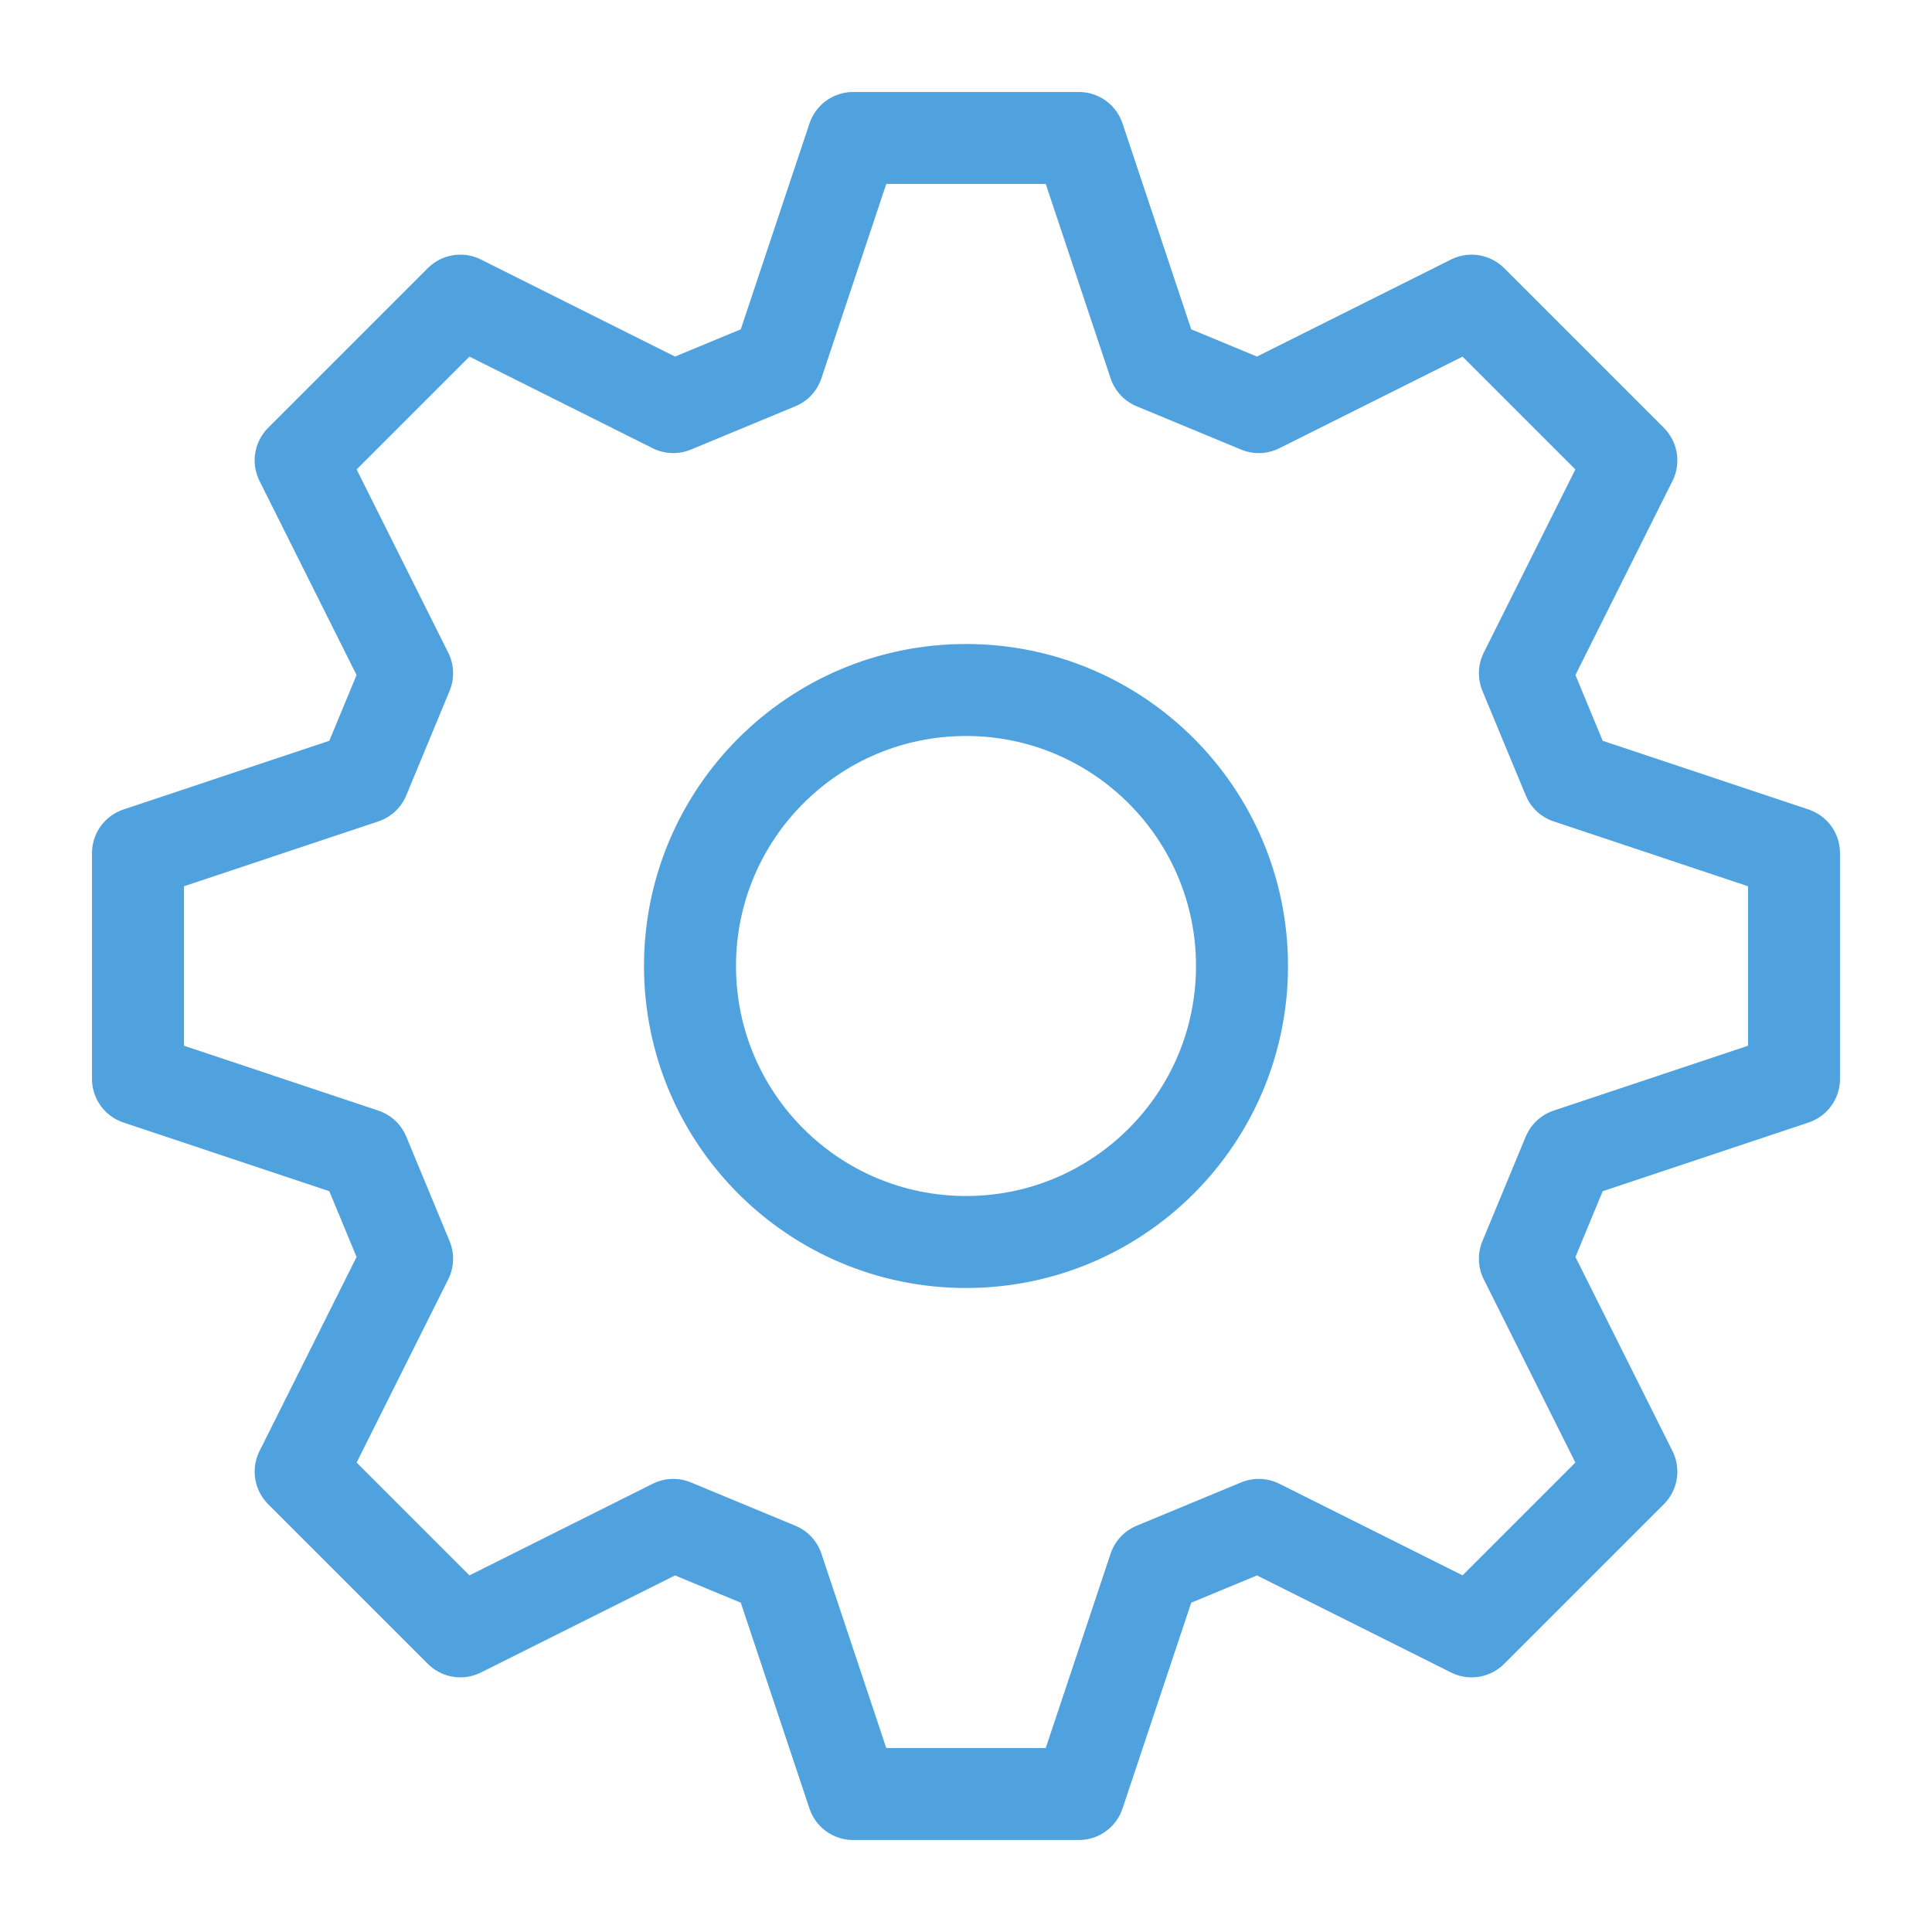
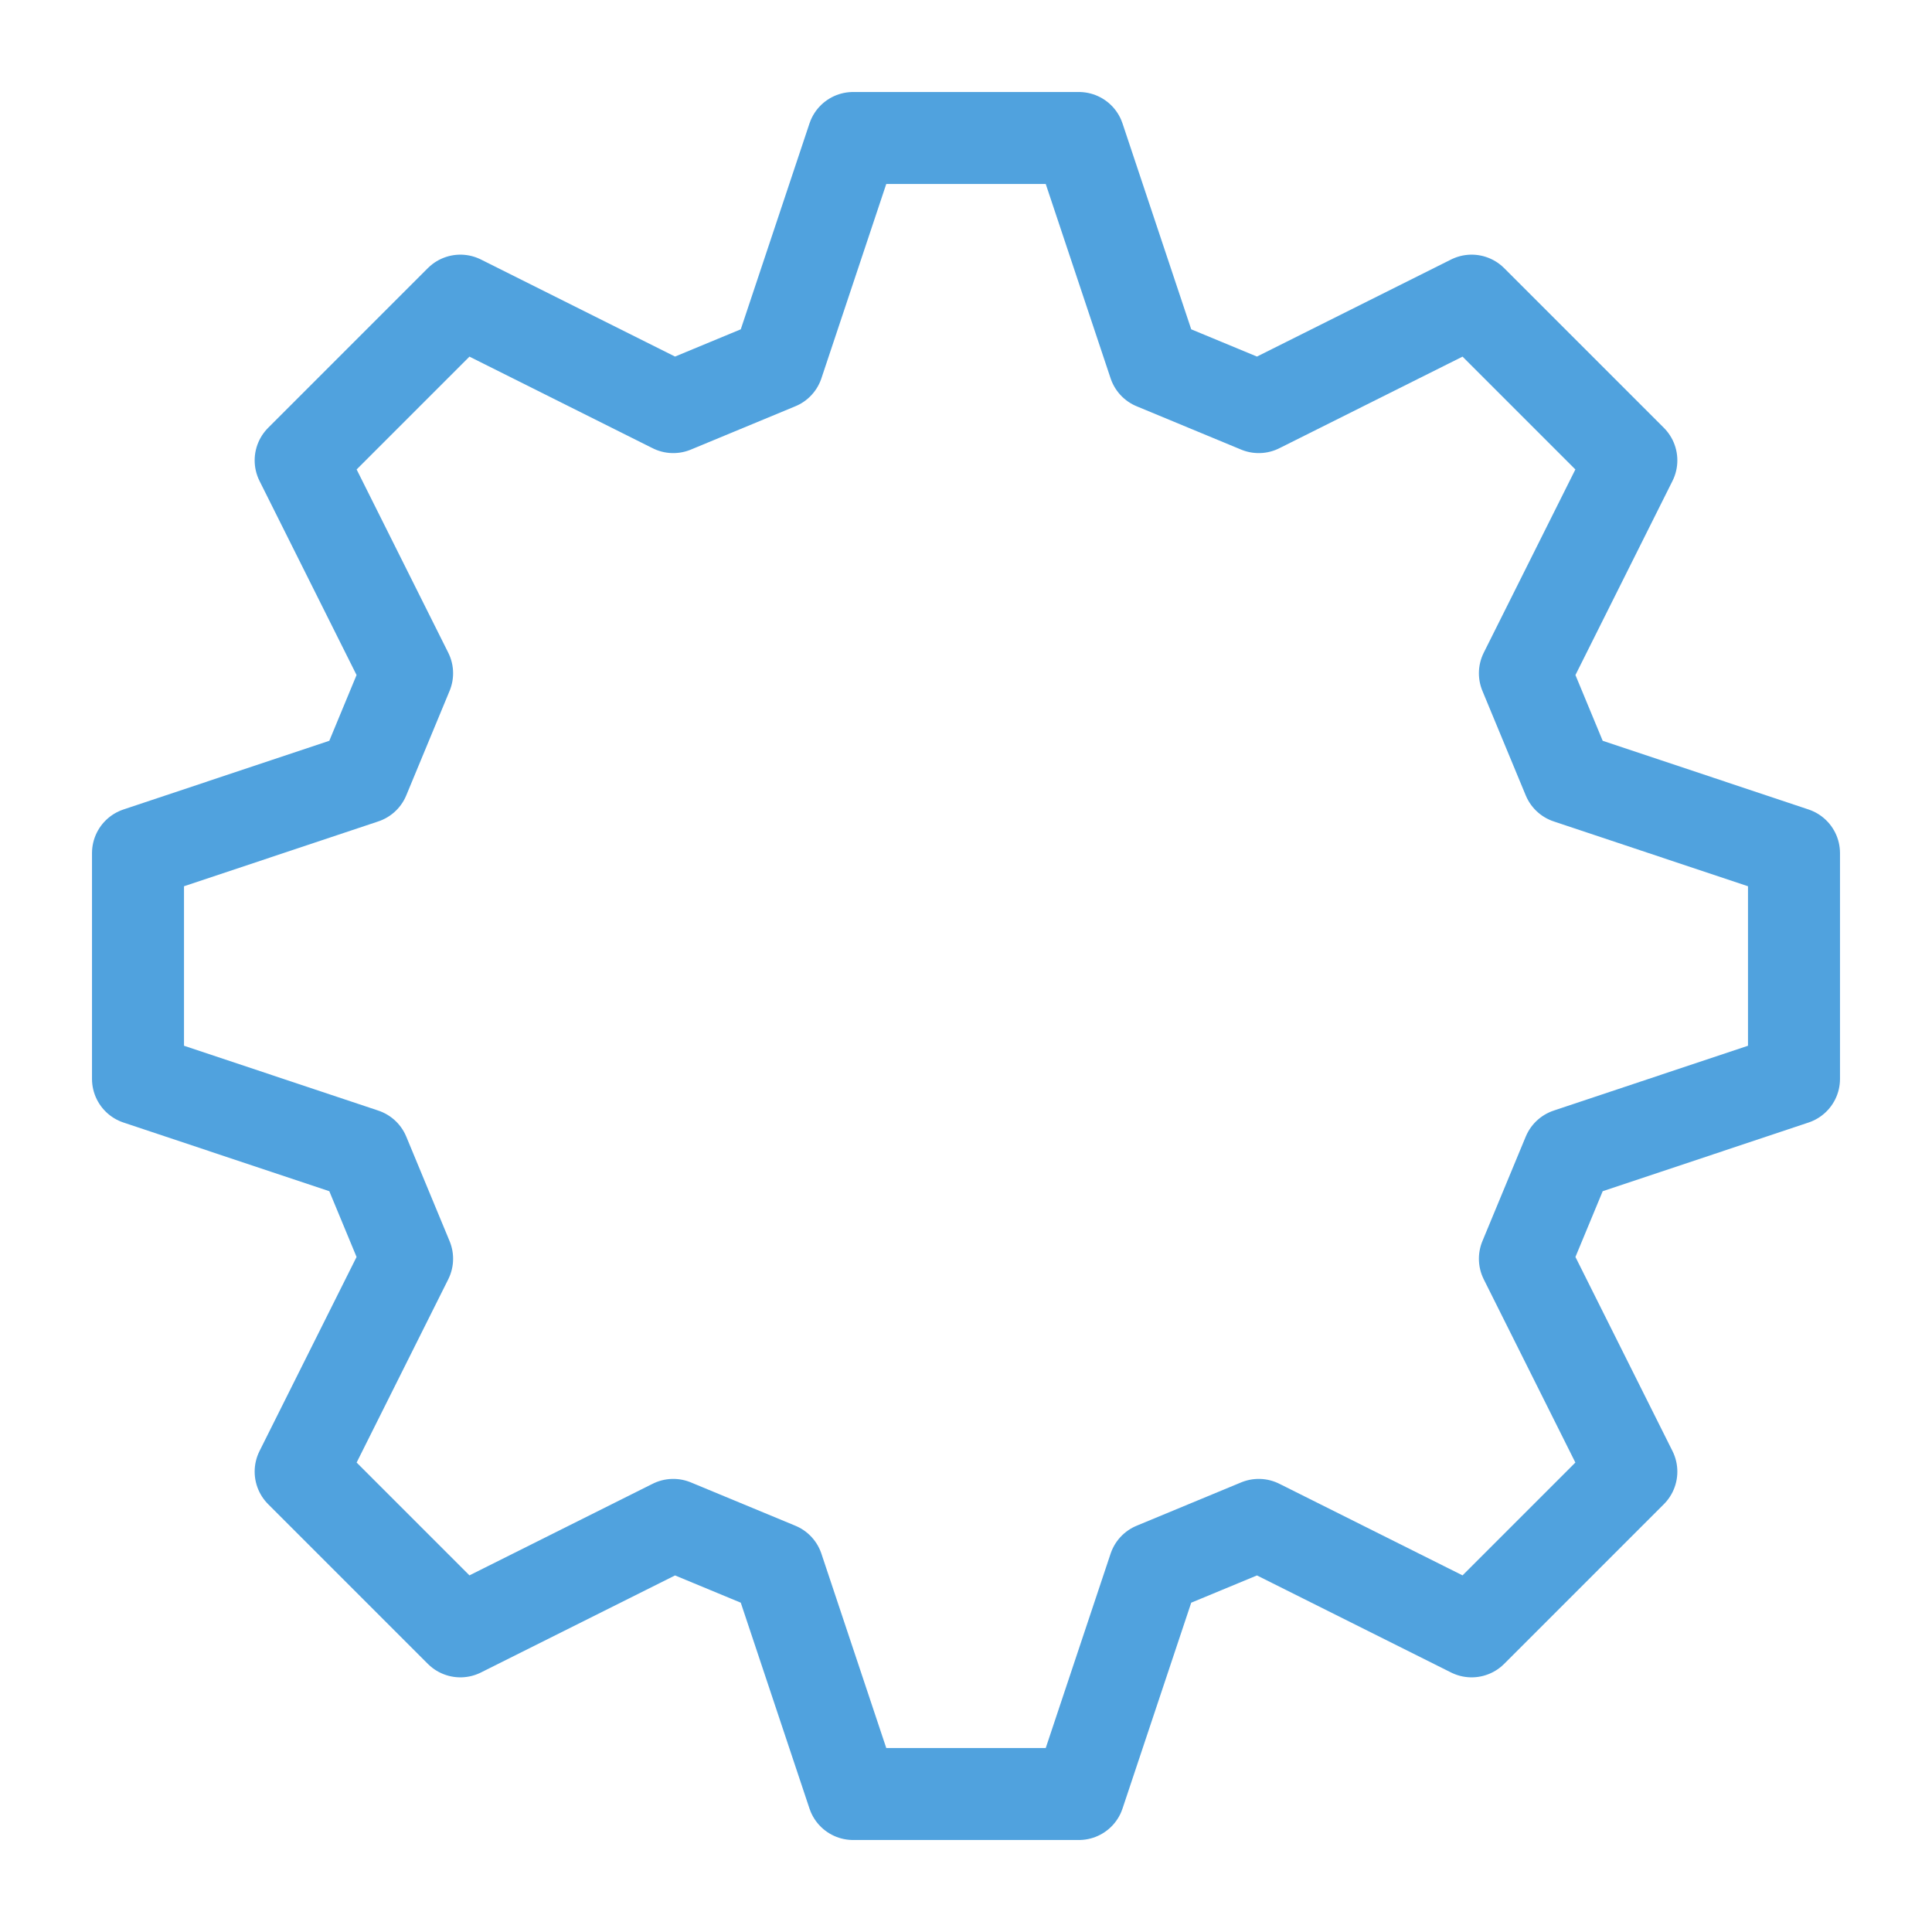
<svg xmlns="http://www.w3.org/2000/svg" version="1.1" id="Layer_1" x="0px" y="0px" width="21px" height="21px" viewBox="0 0 21 21" enable-background="new 0 0 21 21" xml:space="preserve">
  <g id="icon">
    <polygon points="13.682,4.425 15.996,3.268 17.732,5.004 16.575,7.318 17.046,8.454 19.5,9.273 19.5,11.727 17.046,12.546 16.575,13.682 17.732,15.996 15.996,17.732 13.682,16.575 12.546,17.046 11.727,19.5 9.273,19.5 8.454,17.046 7.318,16.575 5.004,17.732 3.268,15.996 4.425,13.682 3.954,12.546 1.5,11.727 1.5,9.273 3.954,8.454 4.425,7.318 3.268,5.004 5.004,3.268 7.318,4.425 8.454,3.954 9.273,1.5 11.727,1.5 12.546,3.954" fill="none" stroke="#50A2DE" stroke-width="1" stroke-miterlimit="1" stroke-linejoin="round" />
-     <circle cx="10.5" cy="10.5" r="3" fill="none" stroke="#50A2DE" stroke-width="1" stroke-miterlimit="1" stroke-linejoin="round" />
  </g>
</svg>